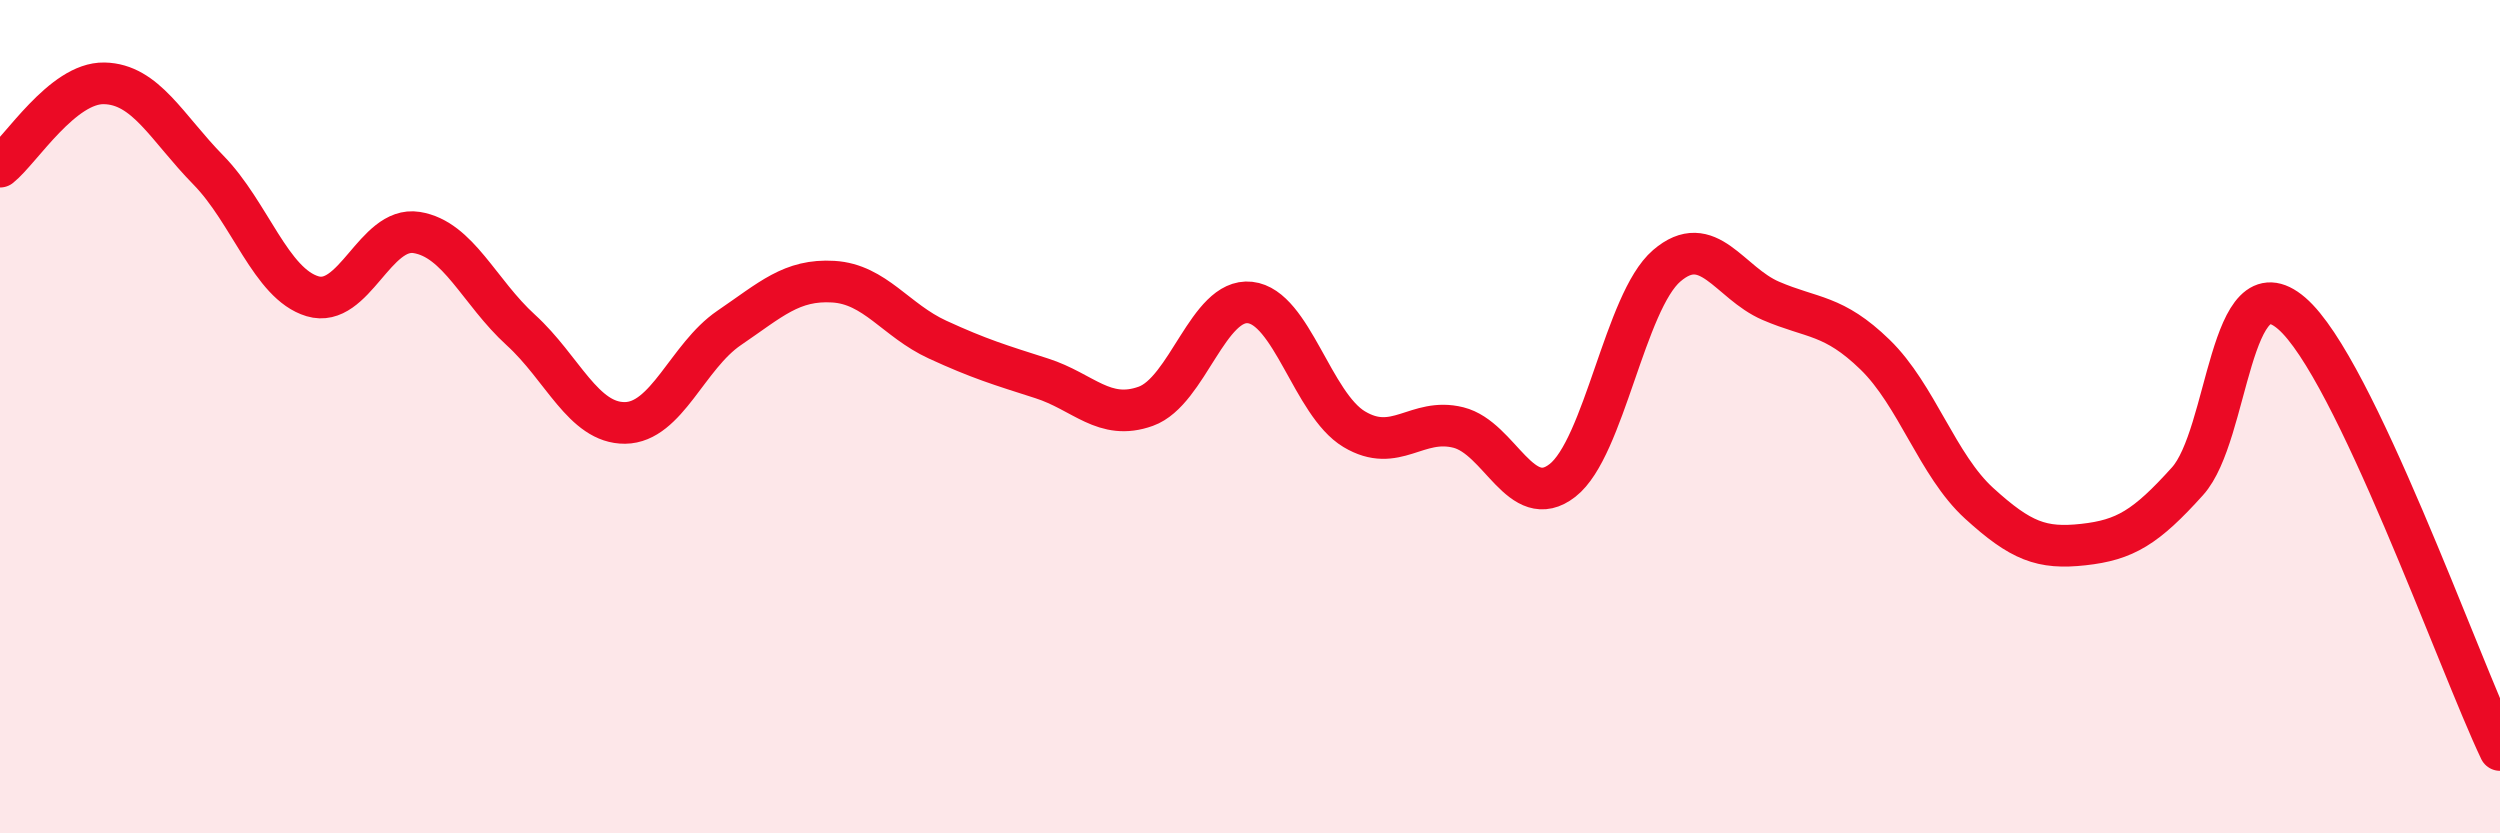
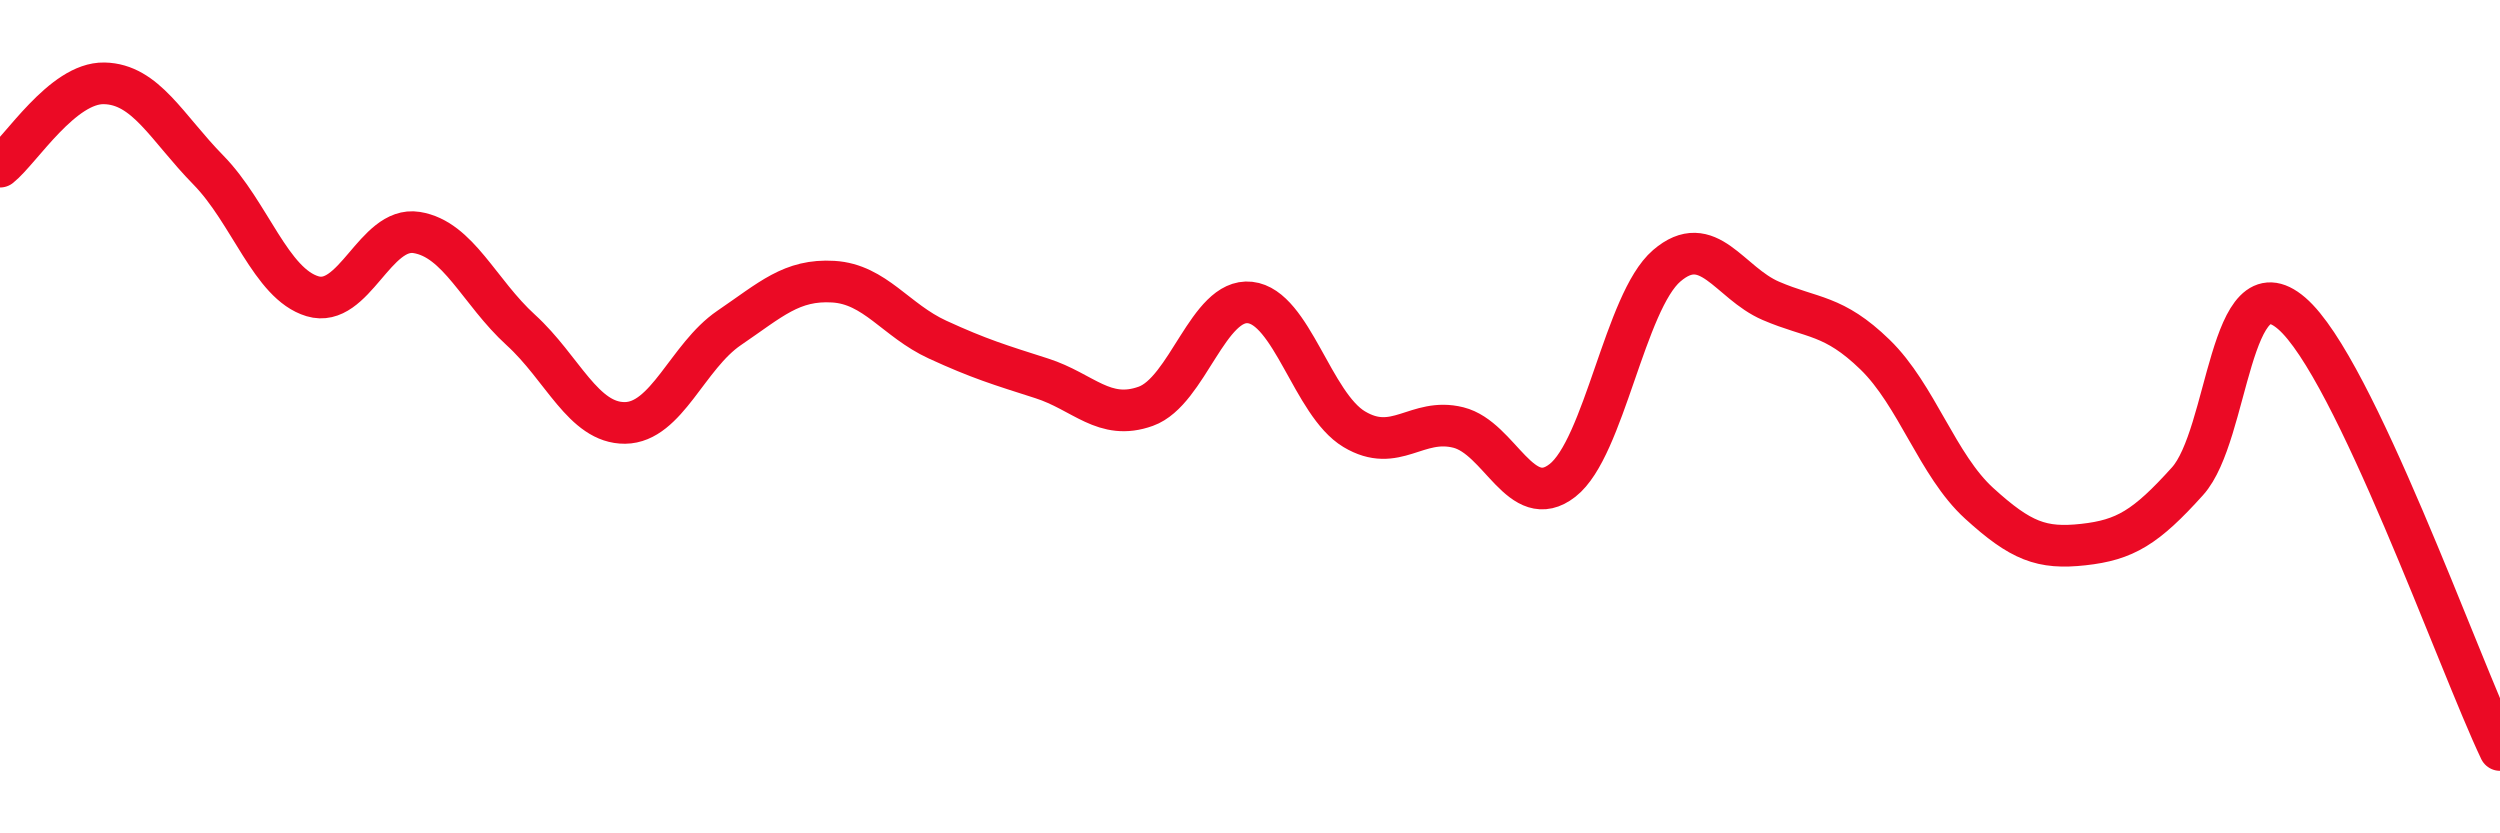
<svg xmlns="http://www.w3.org/2000/svg" width="60" height="20" viewBox="0 0 60 20">
-   <path d="M 0,4 C 0.5,3.6 1.5,1.98 2.5,2 C 3.5,2.02 4,3.06 5,4.08 C 6,5.1 6.5,6.81 7.5,7.11 C 8.5,7.41 9,5.42 10,5.58 C 11,5.74 11.5,7.01 12.5,7.92 C 13.5,8.83 14,10.16 15,10.15 C 16,10.14 16.5,8.55 17.5,7.87 C 18.5,7.19 19,6.7 20,6.76 C 21,6.82 21.5,7.69 22.5,8.15 C 23.5,8.61 24,8.76 25,9.08 C 26,9.4 26.5,10.11 27.5,9.75 C 28.5,9.39 29,7.15 30,7.26 C 31,7.37 31.5,9.7 32.5,10.3 C 33.5,10.9 34,10.01 35,10.26 C 36,10.51 36.5,12.31 37.5,11.53 C 38.5,10.75 39,7.24 40,6.38 C 41,5.52 41.5,6.79 42.5,7.22 C 43.5,7.65 44,7.54 45,8.51 C 46,9.48 46.5,11.17 47.5,12.08 C 48.5,12.99 49,13.18 50,13.07 C 51,12.96 51.5,12.66 52.5,11.55 C 53.5,10.44 53.5,6.23 55,7.52 C 56.5,8.81 59,15.9 60,18L60 20L0 20Z" fill="#EB0A25" opacity="0.1" stroke-linecap="round" stroke-linejoin="round" />
  <path d="M 0,4 C 0.5,3.6 1.5,1.98 2.5,2 C 3.5,2.02 4,3.06 5,4.08 C 6,5.1 6.5,6.81 7.5,7.11 C 8.5,7.41 9,5.42 10,5.58 C 11,5.74 11.5,7.01 12.5,7.92 C 13.5,8.83 14,10.16 15,10.15 C 16,10.14 16.5,8.55 17.5,7.87 C 18.5,7.19 19,6.7 20,6.76 C 21,6.82 21.5,7.69 22.5,8.15 C 23.5,8.61 24,8.76 25,9.08 C 26,9.4 26.5,10.11 27.5,9.75 C 28.5,9.39 29,7.15 30,7.26 C 31,7.37 31.5,9.7 32.5,10.3 C 33.5,10.9 34,10.01 35,10.26 C 36,10.51 36.5,12.31 37.5,11.53 C 38.5,10.75 39,7.24 40,6.38 C 41,5.52 41.5,6.79 42.5,7.22 C 43.5,7.65 44,7.54 45,8.51 C 46,9.48 46.5,11.17 47.5,12.08 C 48.5,12.99 49,13.18 50,13.07 C 51,12.96 51.5,12.66 52.5,11.55 C 53.5,10.44 53.5,6.23 55,7.52 C 56.5,8.81 59,15.9 60,18" stroke="#EB0A25" stroke-width="1" fill="none" stroke-linecap="round" stroke-linejoin="round" />
</svg>